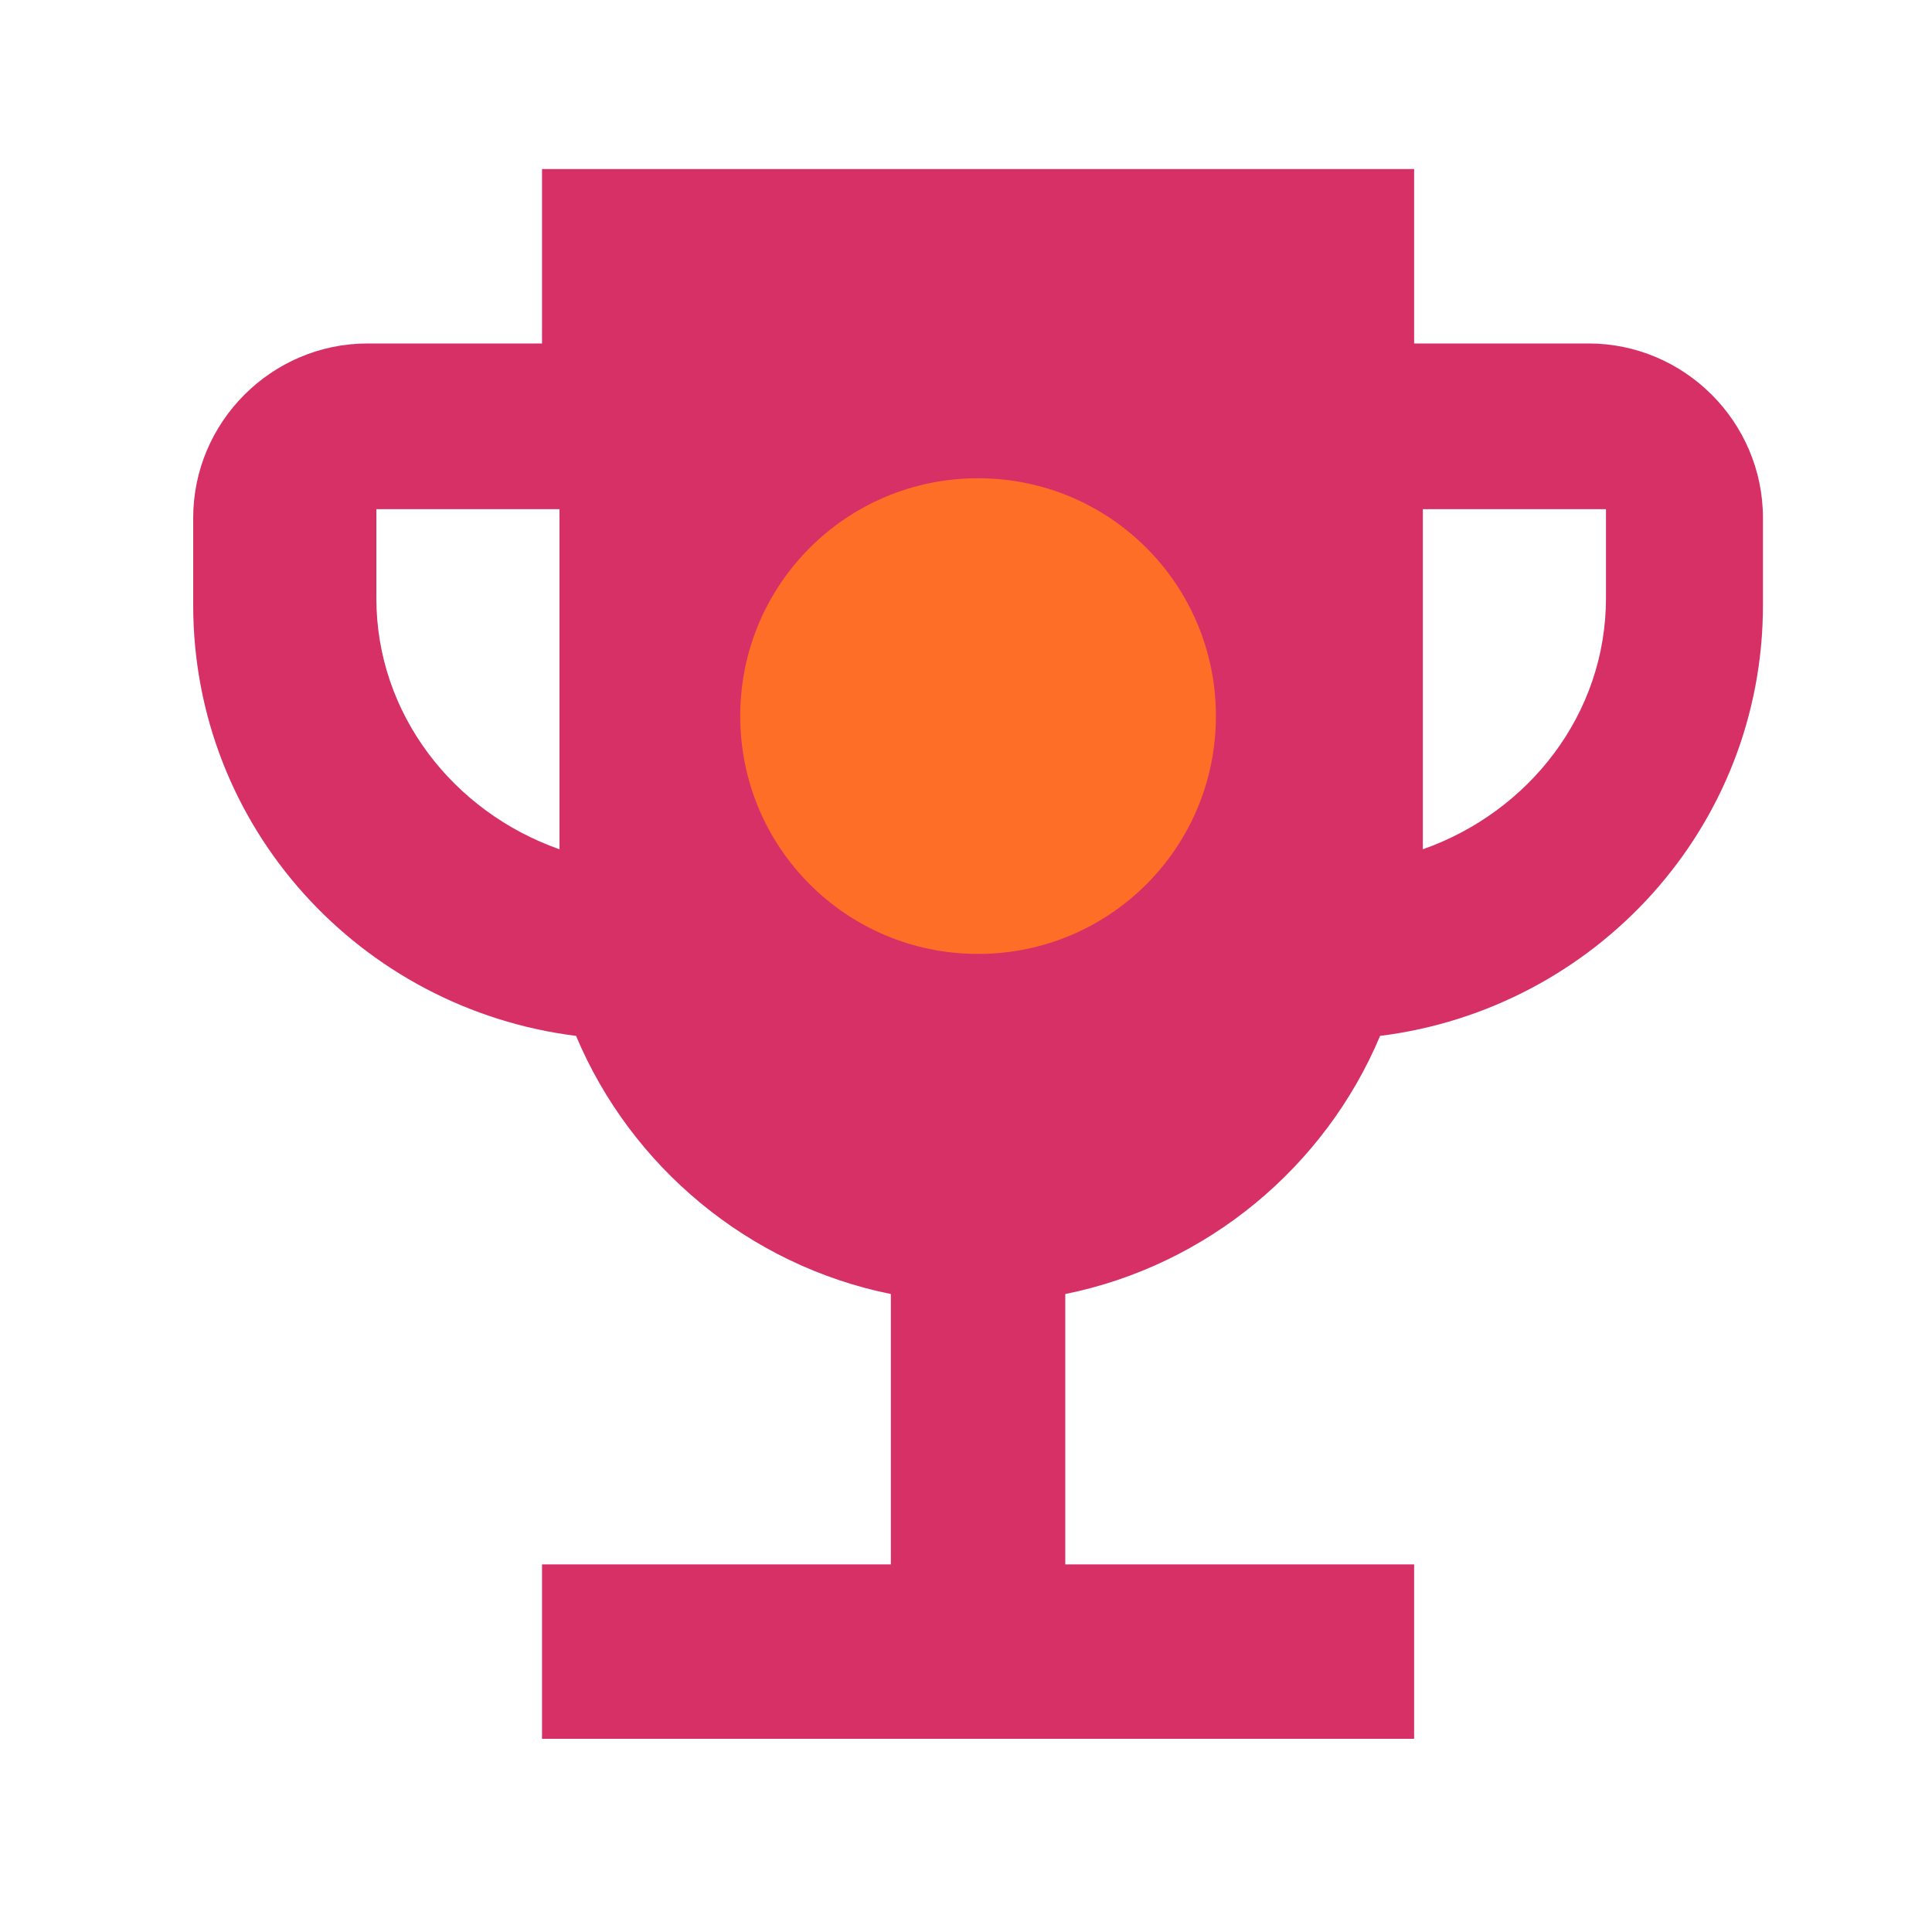
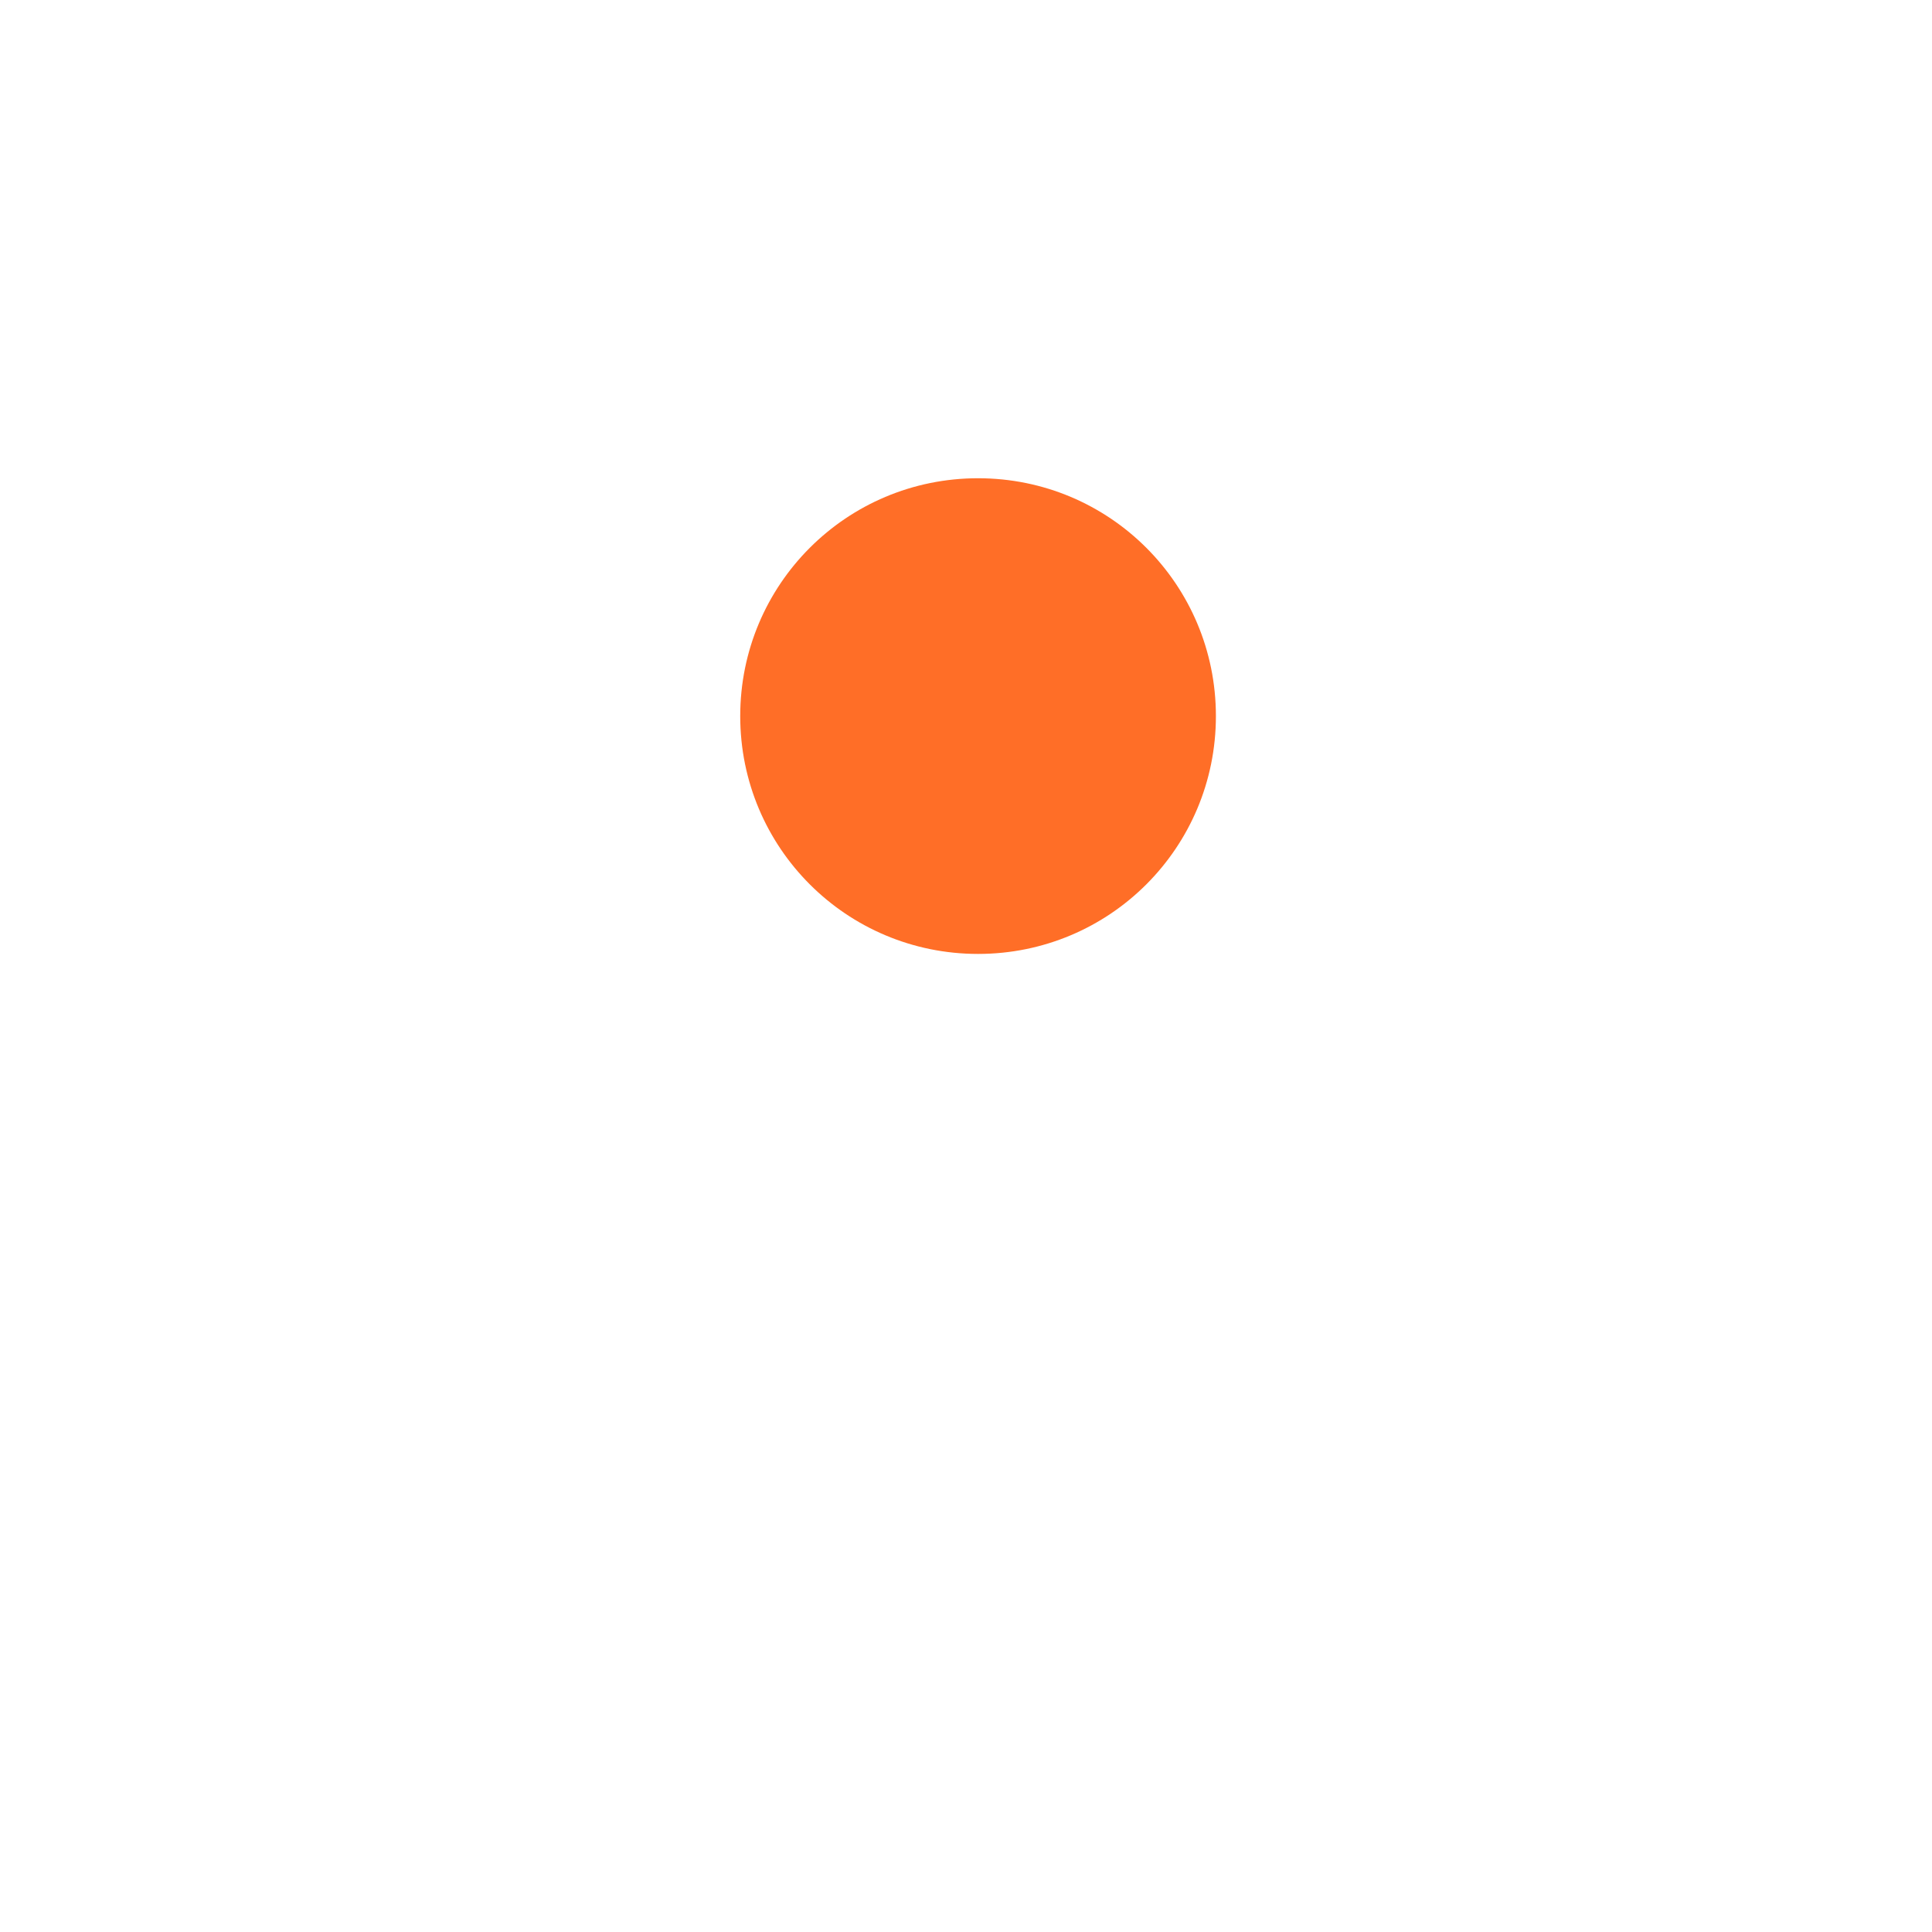
<svg xmlns="http://www.w3.org/2000/svg" width="80" height="80" viewBox="0 0 80 80" fill="none">
-   <path fill-rule="evenodd" clip-rule="evenodd" d="M65.778 14.222H58.556V7H22.444V14.222H15.222C11.25 14.222 8 17.472 8 21.444V25.056C8 34.264 14.933 41.775 23.853 42.894C26.128 48.311 31.003 52.392 36.889 53.583V64.778H22.444V72H58.556V64.778H44.111V53.583C49.997 52.392 54.872 48.311 57.147 42.894C66.067 41.775 73 34.264 73 25.056V21.444C73 17.472 69.75 14.222 65.778 14.222ZM15.584 24.77V21.083H23.167V35.167C18.768 33.618 15.584 29.563 15.584 24.77ZM58.917 35.167C63.315 33.618 66.5 29.563 66.5 24.77V21.083H58.917V35.167Z" fill="#d63066" />
  <path fill-rule="evenodd" clip-rule="evenodd" d="M40.499 39.5C35.05 39.5 30.651 35.101 30.651 29.652C30.651 24.202 35.05 19.803 40.499 19.803C45.95 19.803 50.348 24.202 50.348 29.652C50.348 35.101 45.95 39.5 40.499 39.5" fill="#FF6E27" />
</svg>